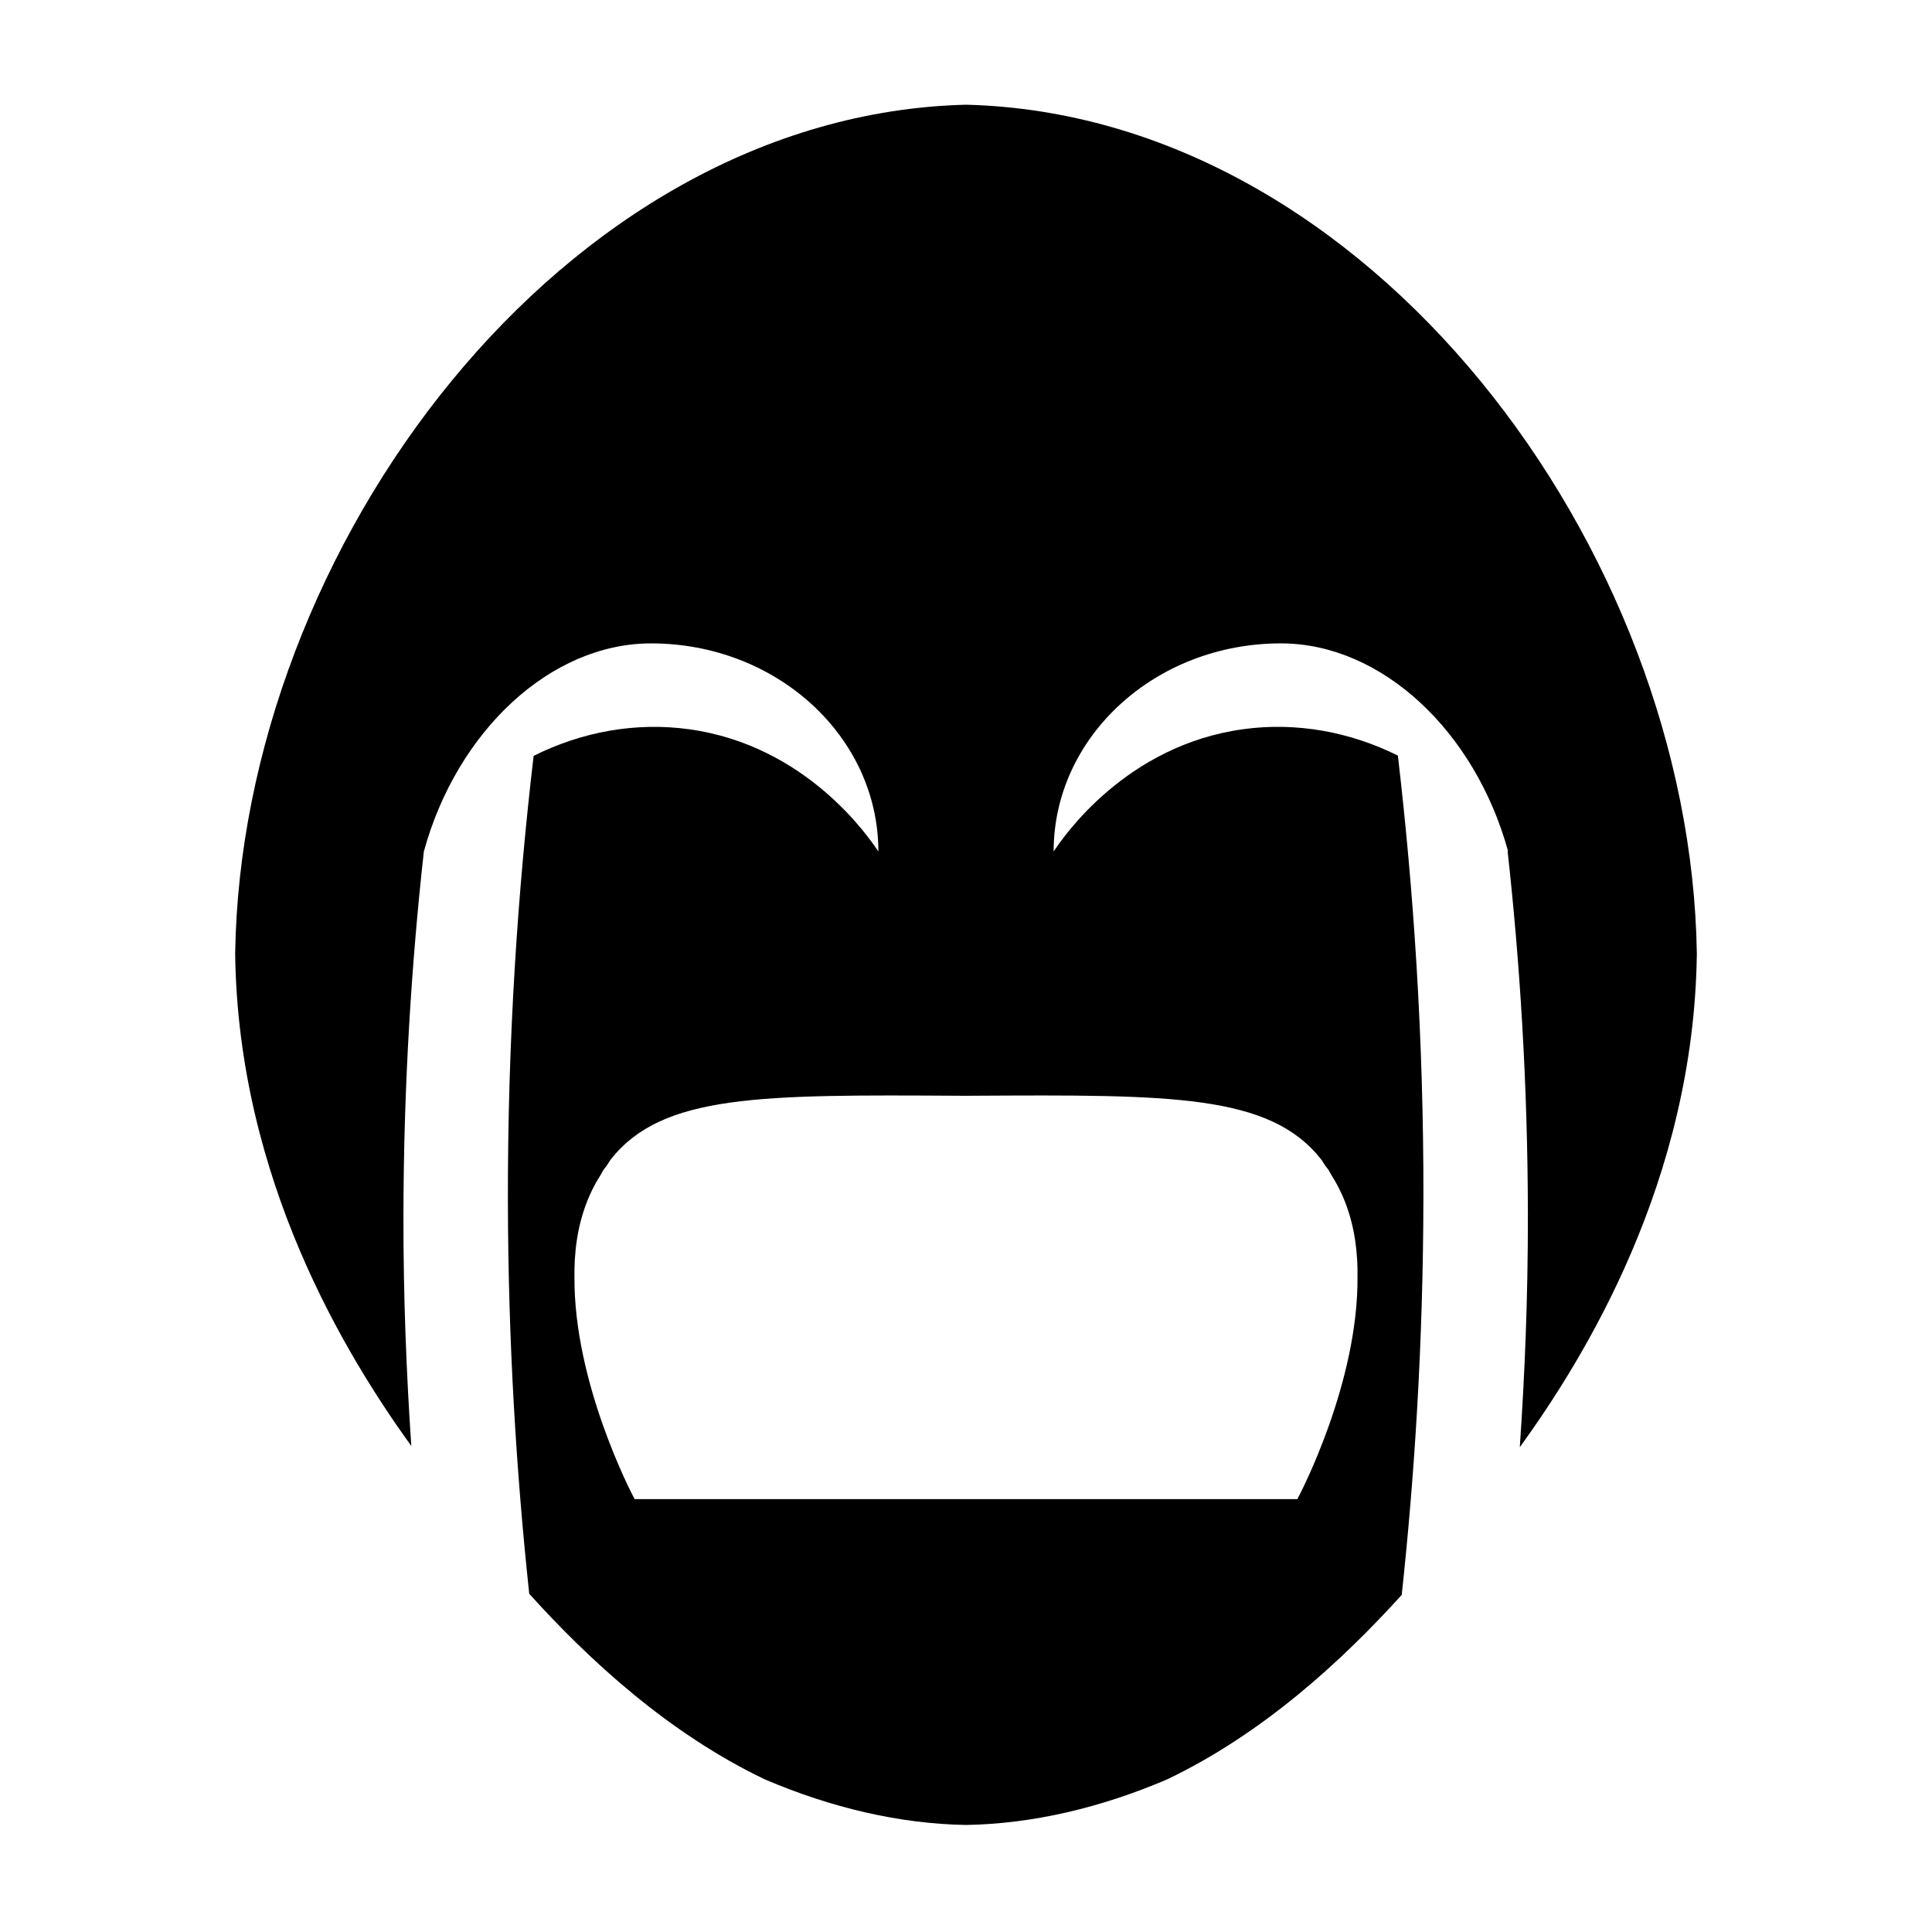
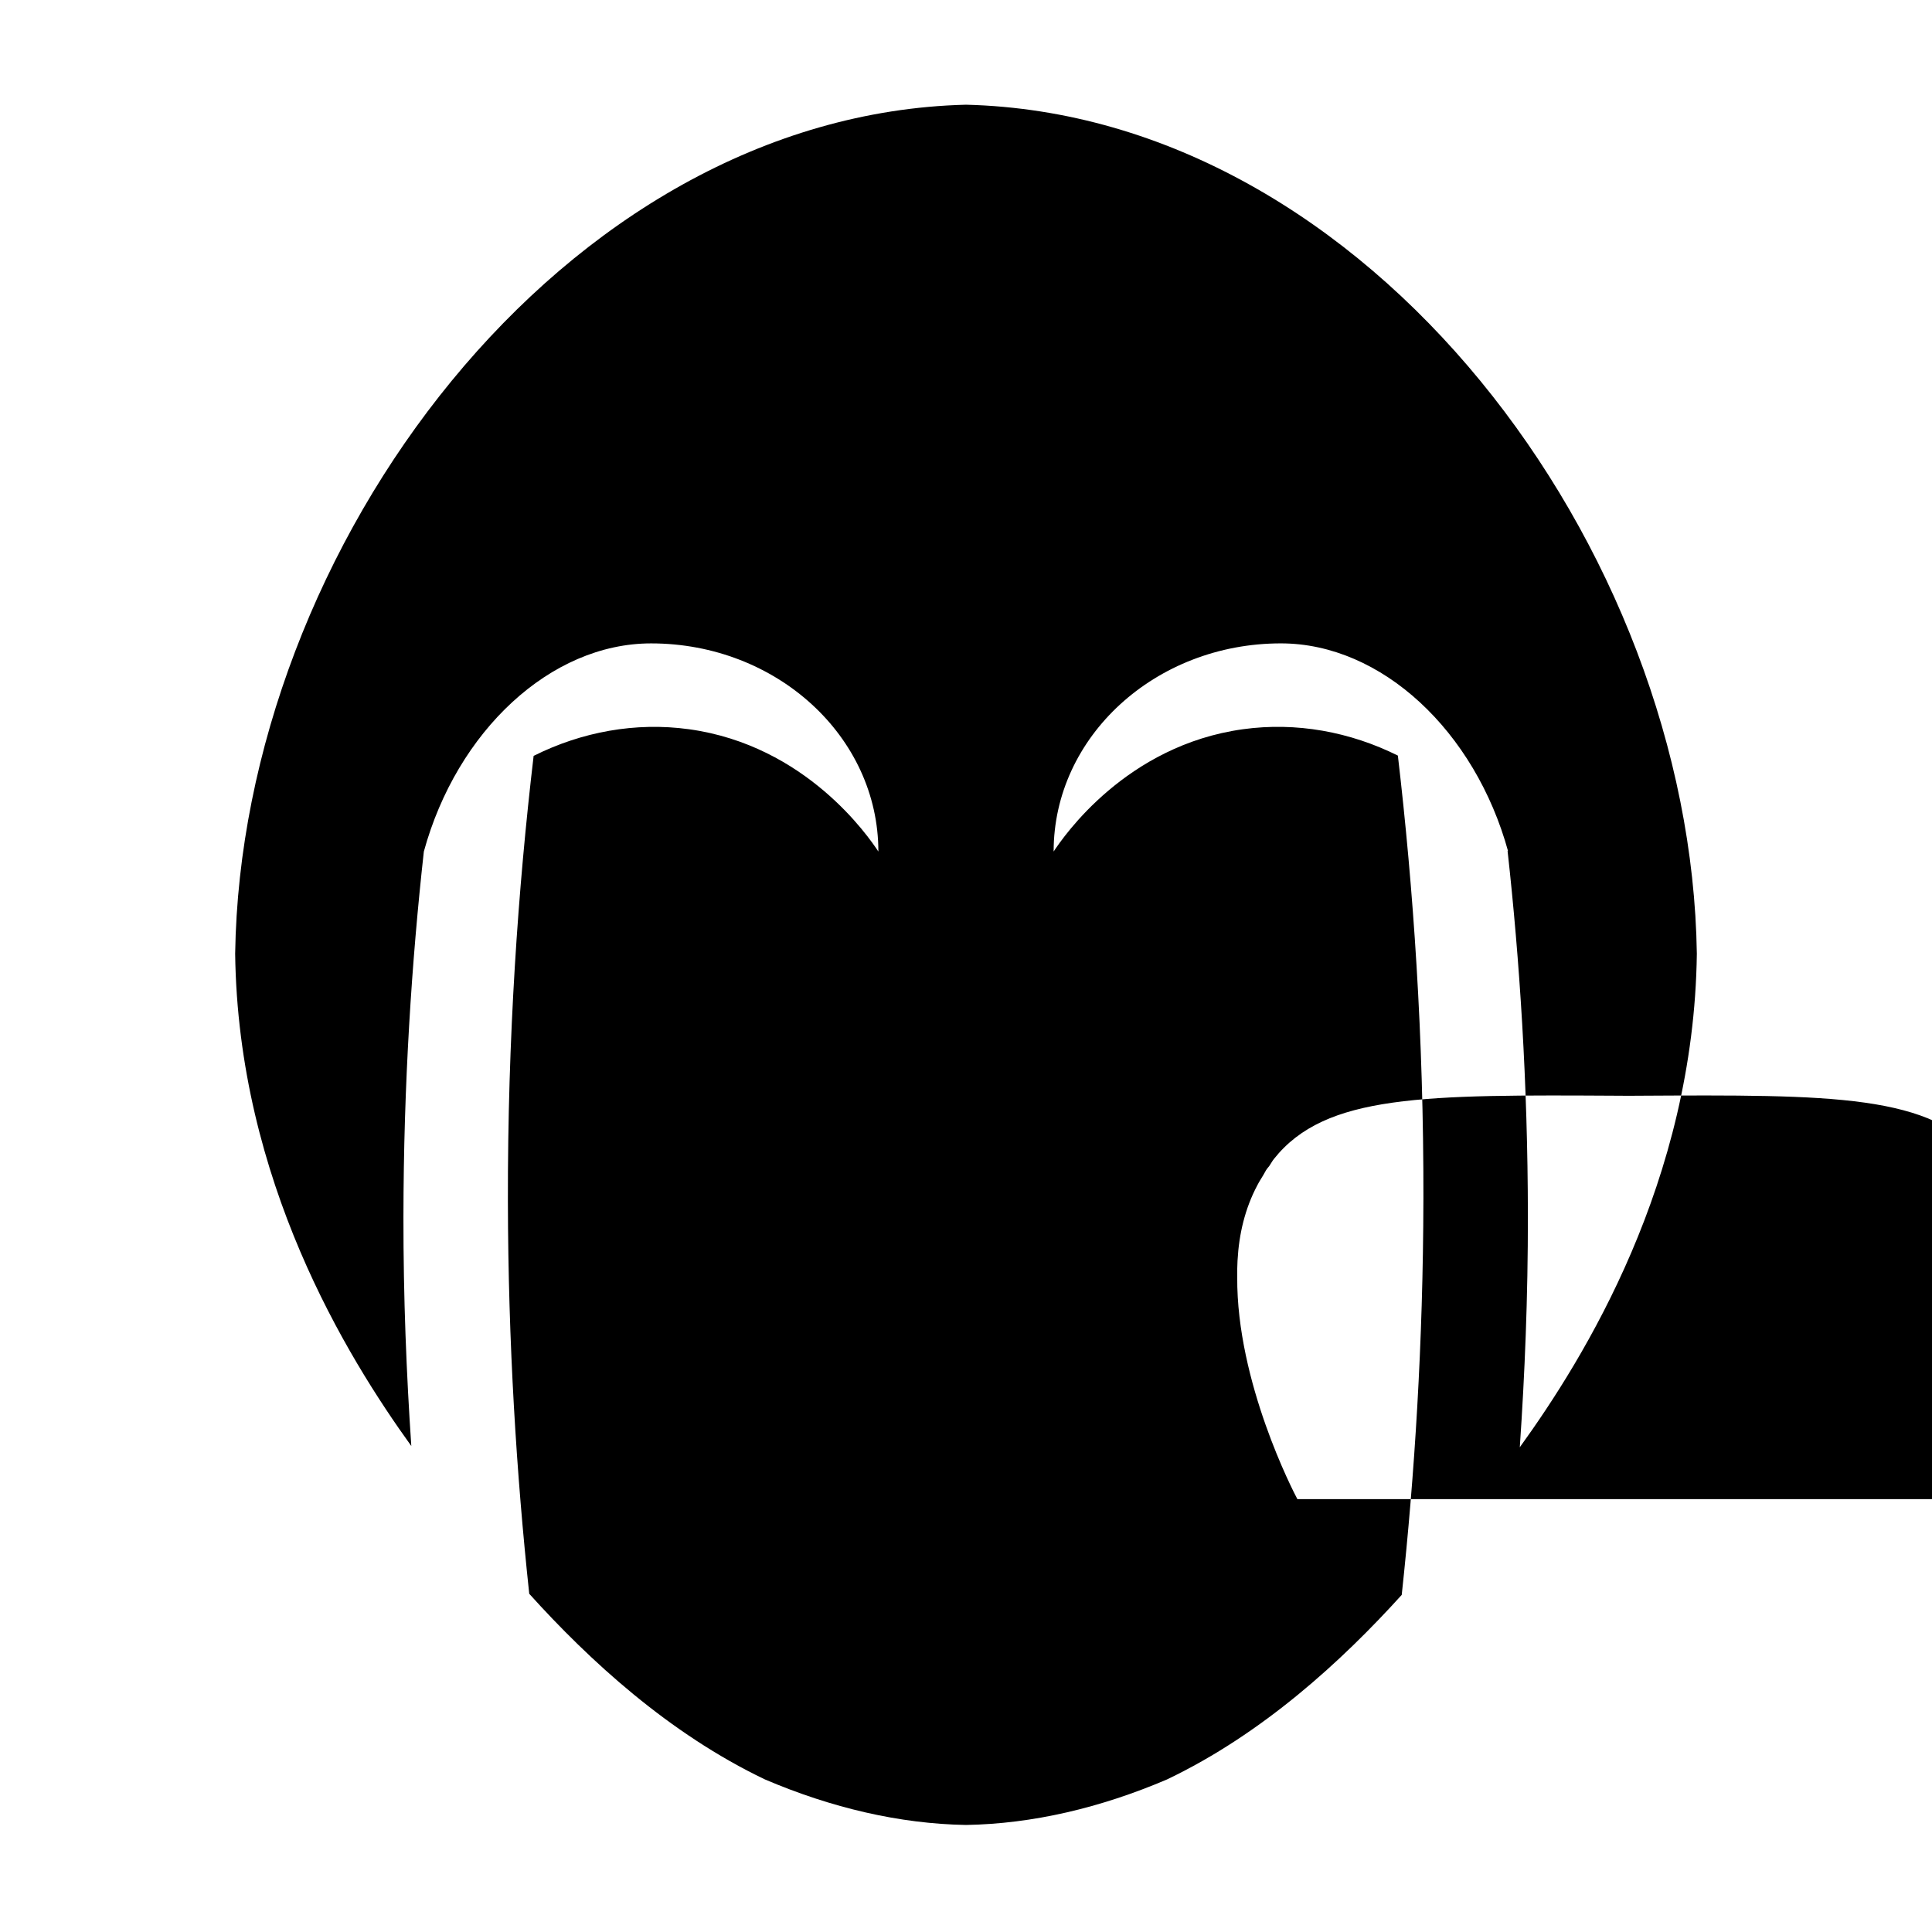
<svg xmlns="http://www.w3.org/2000/svg" fill="#000000" width="800px" height="800px" version="1.1" viewBox="144 144 512 512">
-   <path d="m521.22 461.86c0.082-43.188-2.672-82.613-6.769-117.62-12.688-6.312-26.914-8.938-41.047-6.988-31.016 4.277-47.57 28.465-50.18 32.41 0-30.465 26.965-55.16 60.227-55.16 26.703 0 51.484 23.285 60.227 55.16-0.051-0.074-0.105-0.141-0.16-0.215 3.211 29.004 5.344 61.375 5.387 96.605 0.023 21.66-0.816 42.094-2.144 61.488 17.004-23.547 46.148-70.434 46.918-130.79-1.57-107.46-86.809-222.32-193.68-225-106.87 2.672-192.11 117.54-193.68 225 0.766 60.086 29.645 106.81 46.68 130.46-1.293-19.148-2.109-39.312-2.086-60.664 0.039-35.344 2.188-67.809 5.41-96.879 8.742-31.883 33.523-55.16 60.227-55.16 33.262 0 60.227 24.695 60.227 55.16-2.609-3.949-19.16-28.137-50.18-32.41-14.184-1.953-28.461 0.695-41.18 7.059-4.133 35.109-6.902 74.68-6.82 118.04 0.07 37.707 2.289 72.523 5.656 104.01 15.887 17.613 36.984 37.035 62.473 49.207 17.625 7.523 35.641 11.758 53.27 12.062 17.629-0.297 35.645-4.535 53.277-12.066 25.348-12.105 46.34-31.379 62.199-48.91 3.414-31.691 5.668-66.77 5.742-104.79zm-33.402 79.422h-175.64c-0.992-1.844-16.125-30.969-15.941-58.816-0.02-1.484 0.004-2.961 0.082-4.434 0-0.035 0.004-0.07 0.012-0.102 0.383-6.953 1.977-13.684 5.219-19.789 0.465-0.918 1.027-1.793 1.566-2.68 0.344-0.539 0.586-1.117 0.961-1.648 0.195-0.277 0.43-0.516 0.637-0.785 0.434-0.609 0.75-1.27 1.223-1.863 13.648-17.215 39.73-17.074 91.898-16.785 0.746 0.004 1.43 0.012 2.16 0.016 0.734-0.004 1.422-0.012 2.16-0.016 52.168-0.289 78.25-0.43 91.898 16.785 0.469 0.594 0.789 1.254 1.223 1.863 0.207 0.273 0.438 0.508 0.637 0.785 0.371 0.527 0.613 1.109 0.961 1.648 0.539 0.887 1.098 1.762 1.566 2.68 3.246 6.106 4.836 12.836 5.219 19.789 0 0.035 0.004 0.066 0.012 0.102 0.082 1.477 0.102 2.949 0.082 4.434 0.191 27.852-14.949 56.977-15.938 58.816z" />
+   <path d="m521.22 461.86c0.082-43.188-2.672-82.613-6.769-117.62-12.688-6.312-26.914-8.938-41.047-6.988-31.016 4.277-47.57 28.465-50.18 32.41 0-30.465 26.965-55.16 60.227-55.16 26.703 0 51.484 23.285 60.227 55.16-0.051-0.074-0.105-0.141-0.16-0.215 3.211 29.004 5.344 61.375 5.387 96.605 0.023 21.66-0.816 42.094-2.144 61.488 17.004-23.547 46.148-70.434 46.918-130.79-1.57-107.46-86.809-222.32-193.68-225-106.87 2.672-192.11 117.54-193.68 225 0.766 60.086 29.645 106.81 46.68 130.46-1.293-19.148-2.109-39.312-2.086-60.664 0.039-35.344 2.188-67.809 5.41-96.879 8.742-31.883 33.523-55.16 60.227-55.16 33.262 0 60.227 24.695 60.227 55.16-2.609-3.949-19.16-28.137-50.18-32.41-14.184-1.953-28.461 0.695-41.18 7.059-4.133 35.109-6.902 74.68-6.82 118.04 0.07 37.707 2.289 72.523 5.656 104.01 15.887 17.613 36.984 37.035 62.473 49.207 17.625 7.523 35.641 11.758 53.27 12.062 17.629-0.297 35.645-4.535 53.277-12.066 25.348-12.105 46.34-31.379 62.199-48.91 3.414-31.691 5.668-66.77 5.742-104.79zm-33.402 79.422c-0.992-1.844-16.125-30.969-15.941-58.816-0.02-1.484 0.004-2.961 0.082-4.434 0-0.035 0.004-0.07 0.012-0.102 0.383-6.953 1.977-13.684 5.219-19.789 0.465-0.918 1.027-1.793 1.566-2.68 0.344-0.539 0.586-1.117 0.961-1.648 0.195-0.277 0.43-0.516 0.637-0.785 0.434-0.609 0.75-1.27 1.223-1.863 13.648-17.215 39.73-17.074 91.898-16.785 0.746 0.004 1.43 0.012 2.16 0.016 0.734-0.004 1.422-0.012 2.16-0.016 52.168-0.289 78.25-0.43 91.898 16.785 0.469 0.594 0.789 1.254 1.223 1.863 0.207 0.273 0.438 0.508 0.637 0.785 0.371 0.527 0.613 1.109 0.961 1.648 0.539 0.887 1.098 1.762 1.566 2.68 3.246 6.106 4.836 12.836 5.219 19.789 0 0.035 0.004 0.066 0.012 0.102 0.082 1.477 0.102 2.949 0.082 4.434 0.191 27.852-14.949 56.977-15.938 58.816z" />
</svg>